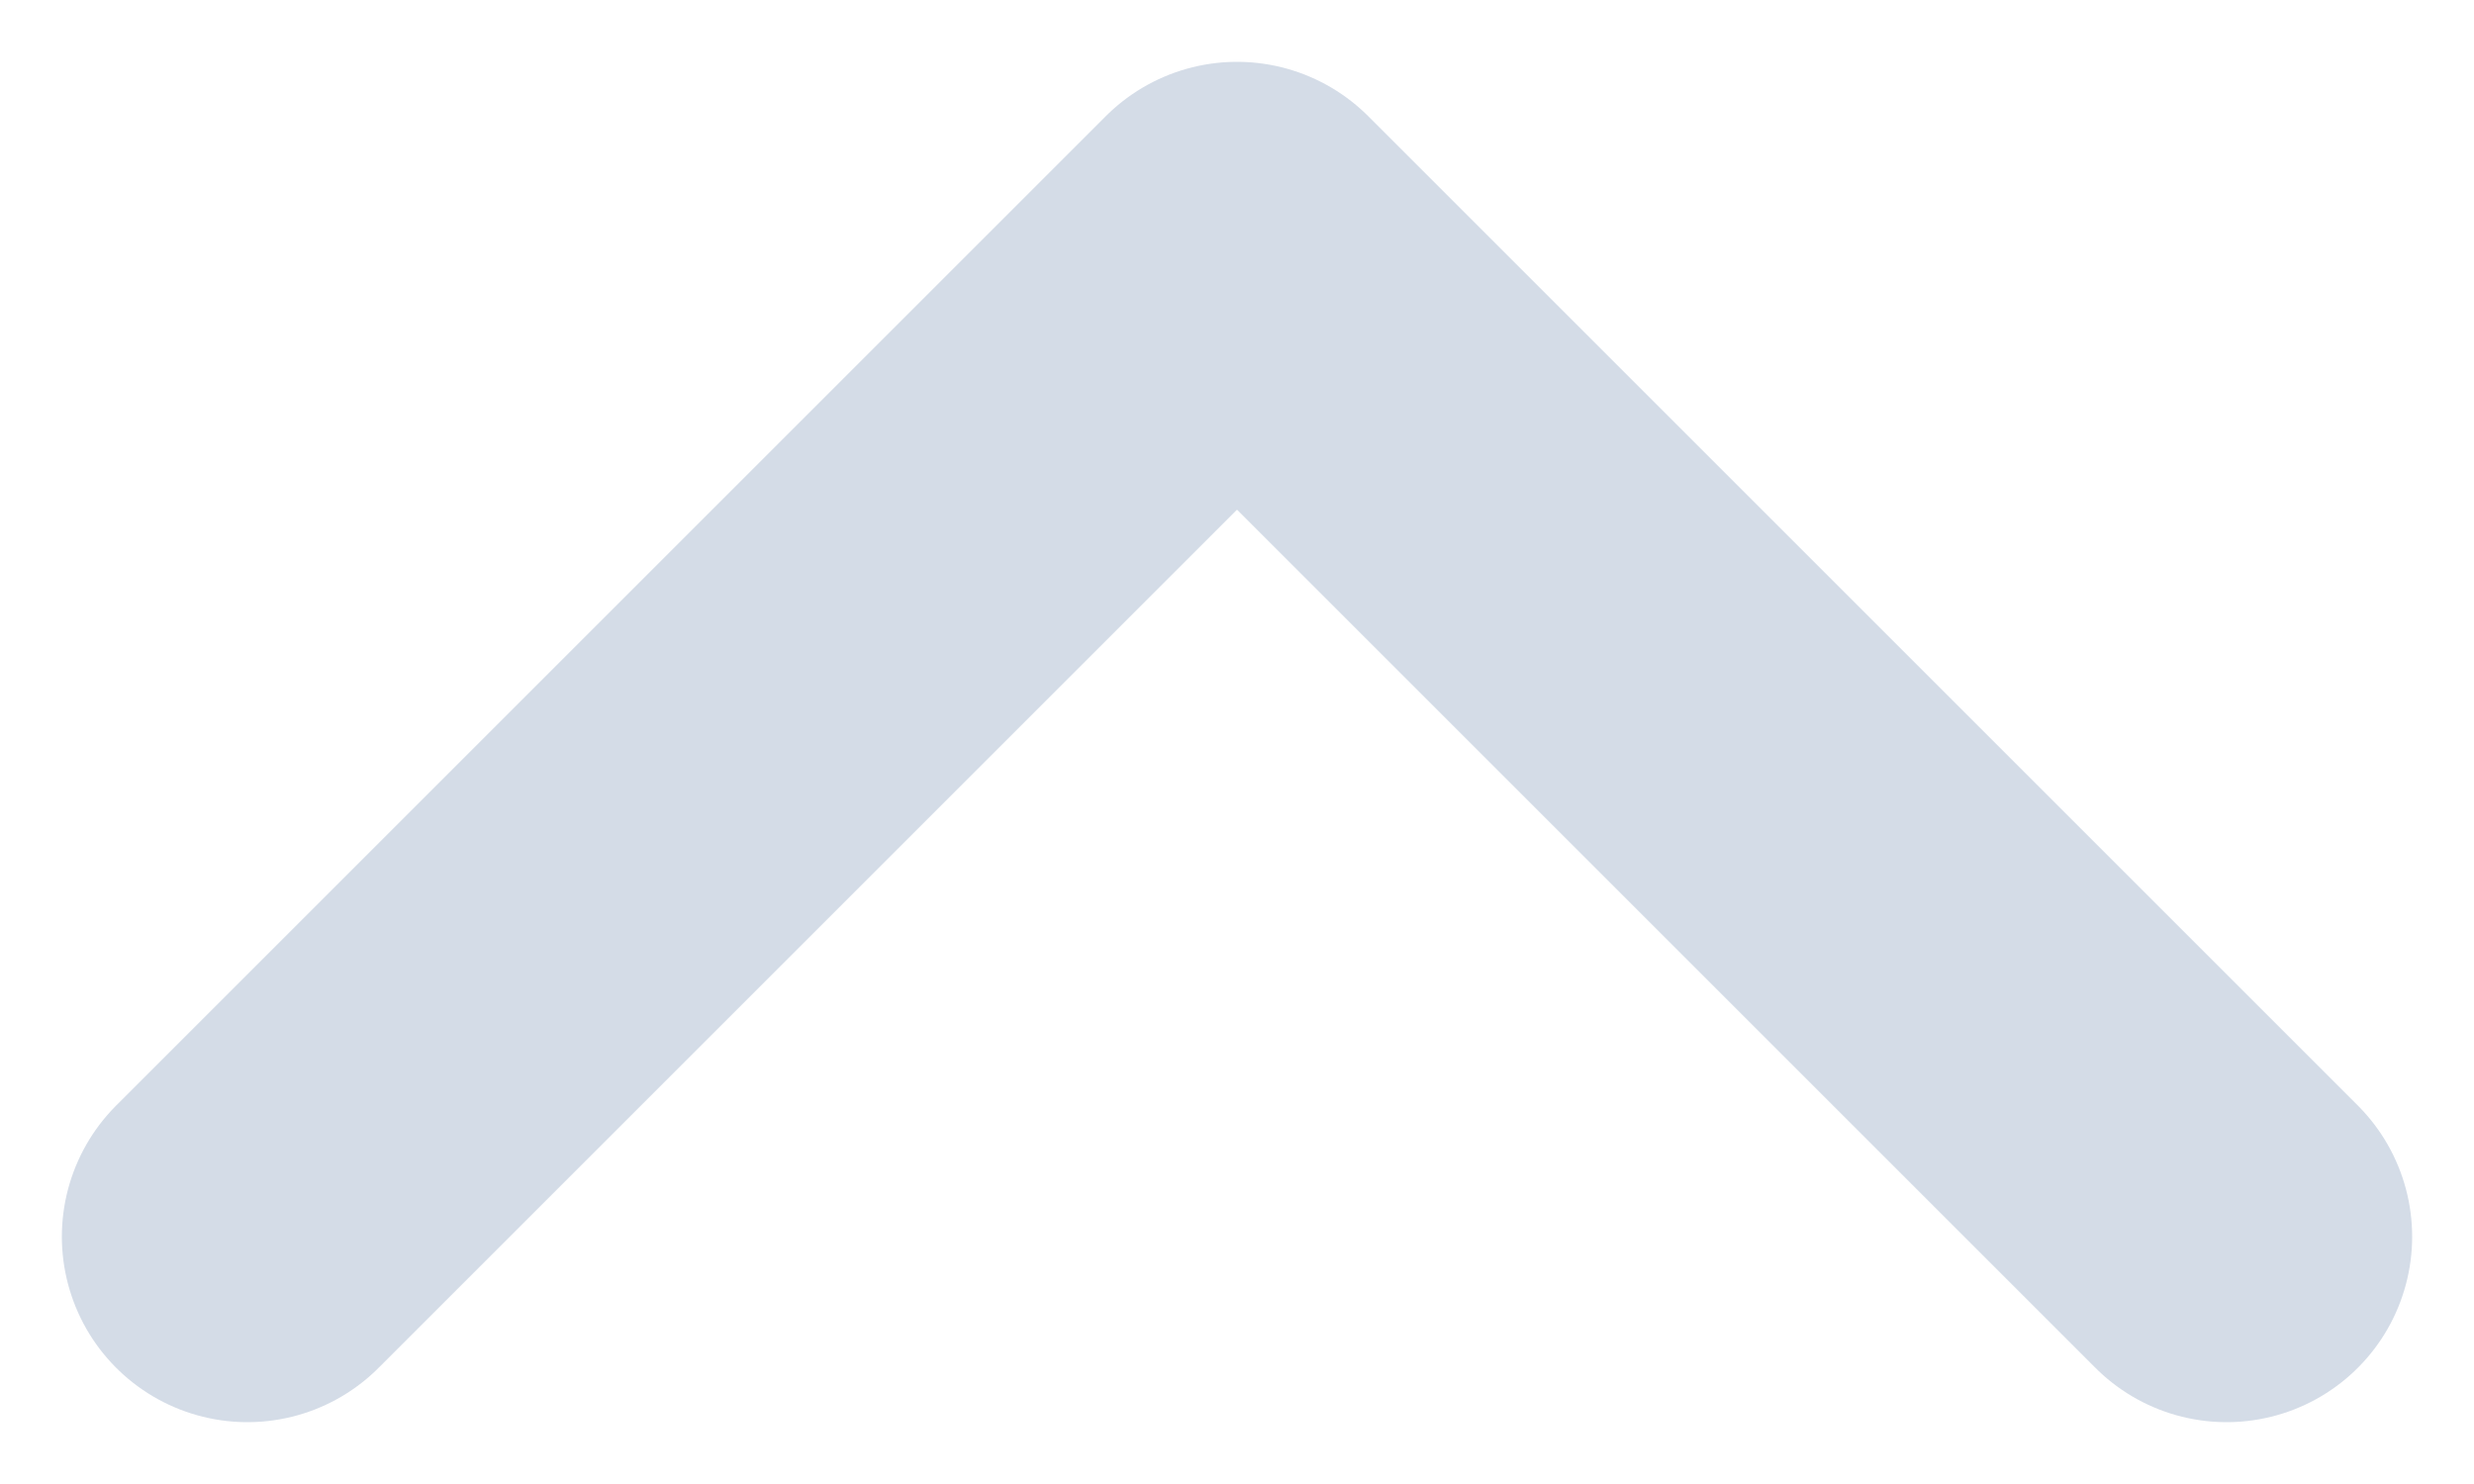
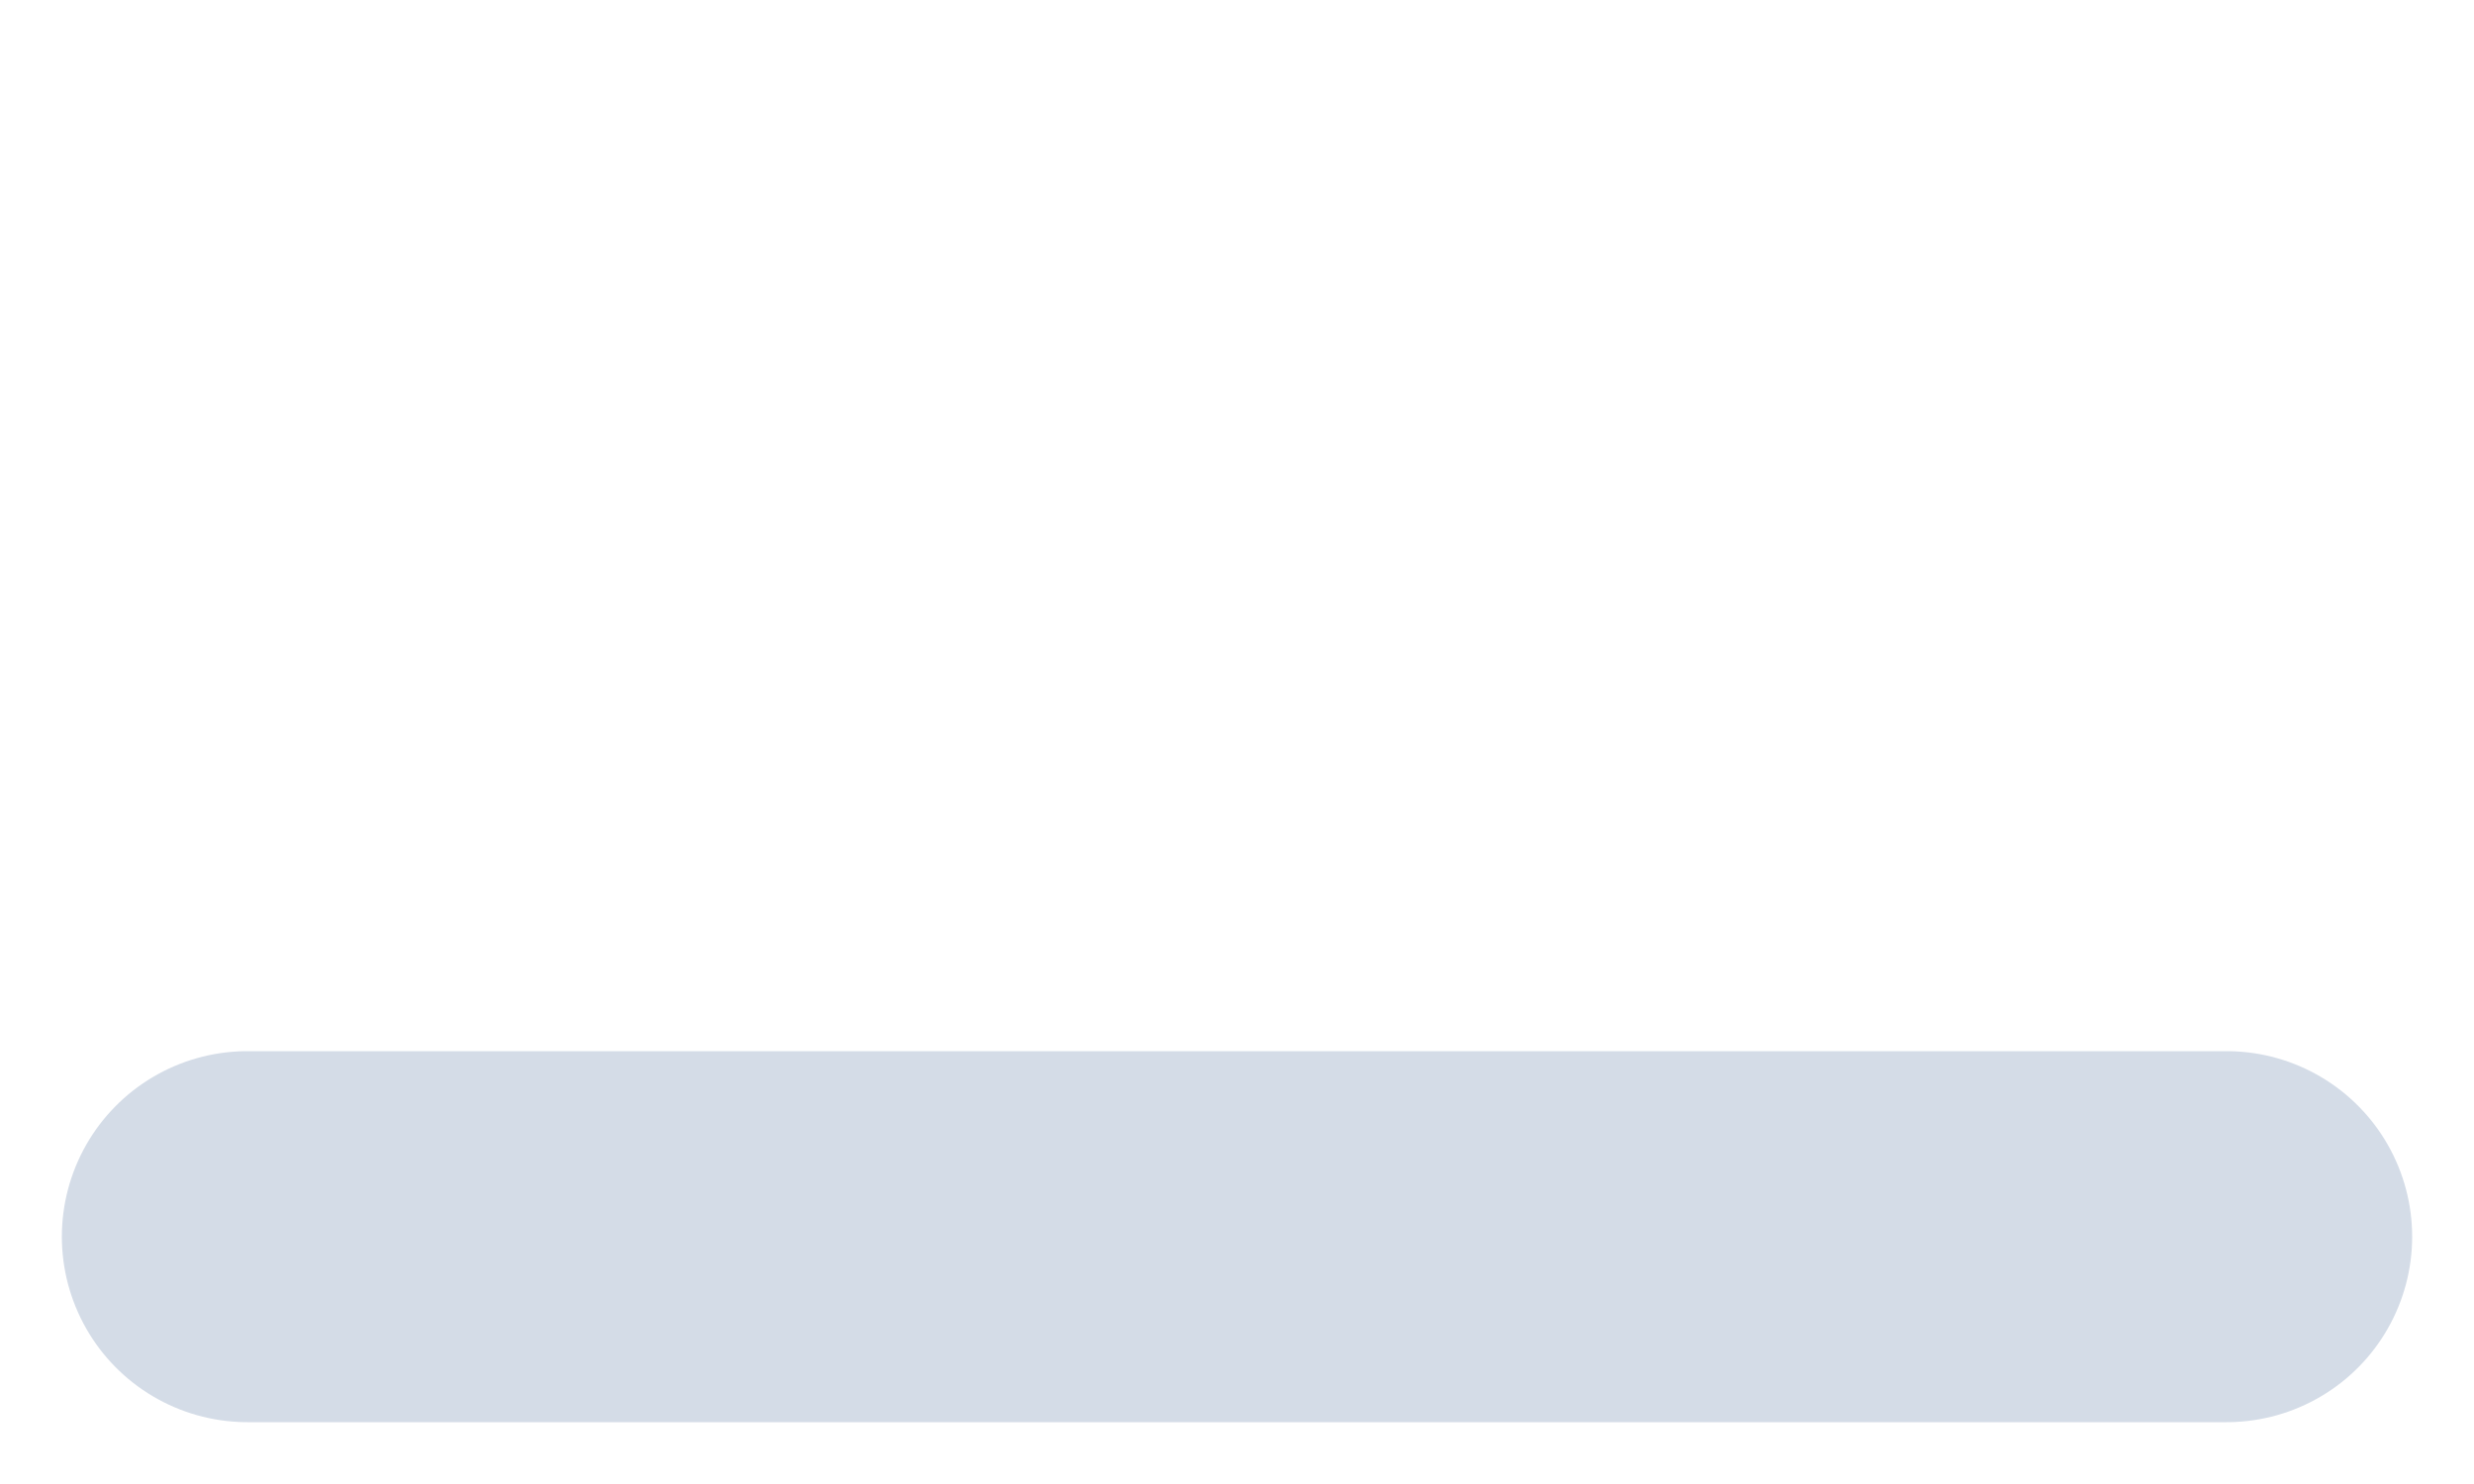
<svg xmlns="http://www.w3.org/2000/svg" width="10" height="6" viewBox="0 0 10 6" fill="none">
-   <path d="M1 5L5 1L9 5" stroke="#D4DCE7" stroke-width="1.5" stroke-linecap="round" stroke-linejoin="round" />
+   <path d="M1 5L9 5" stroke="#D4DCE7" stroke-width="1.5" stroke-linecap="round" stroke-linejoin="round" />
</svg>